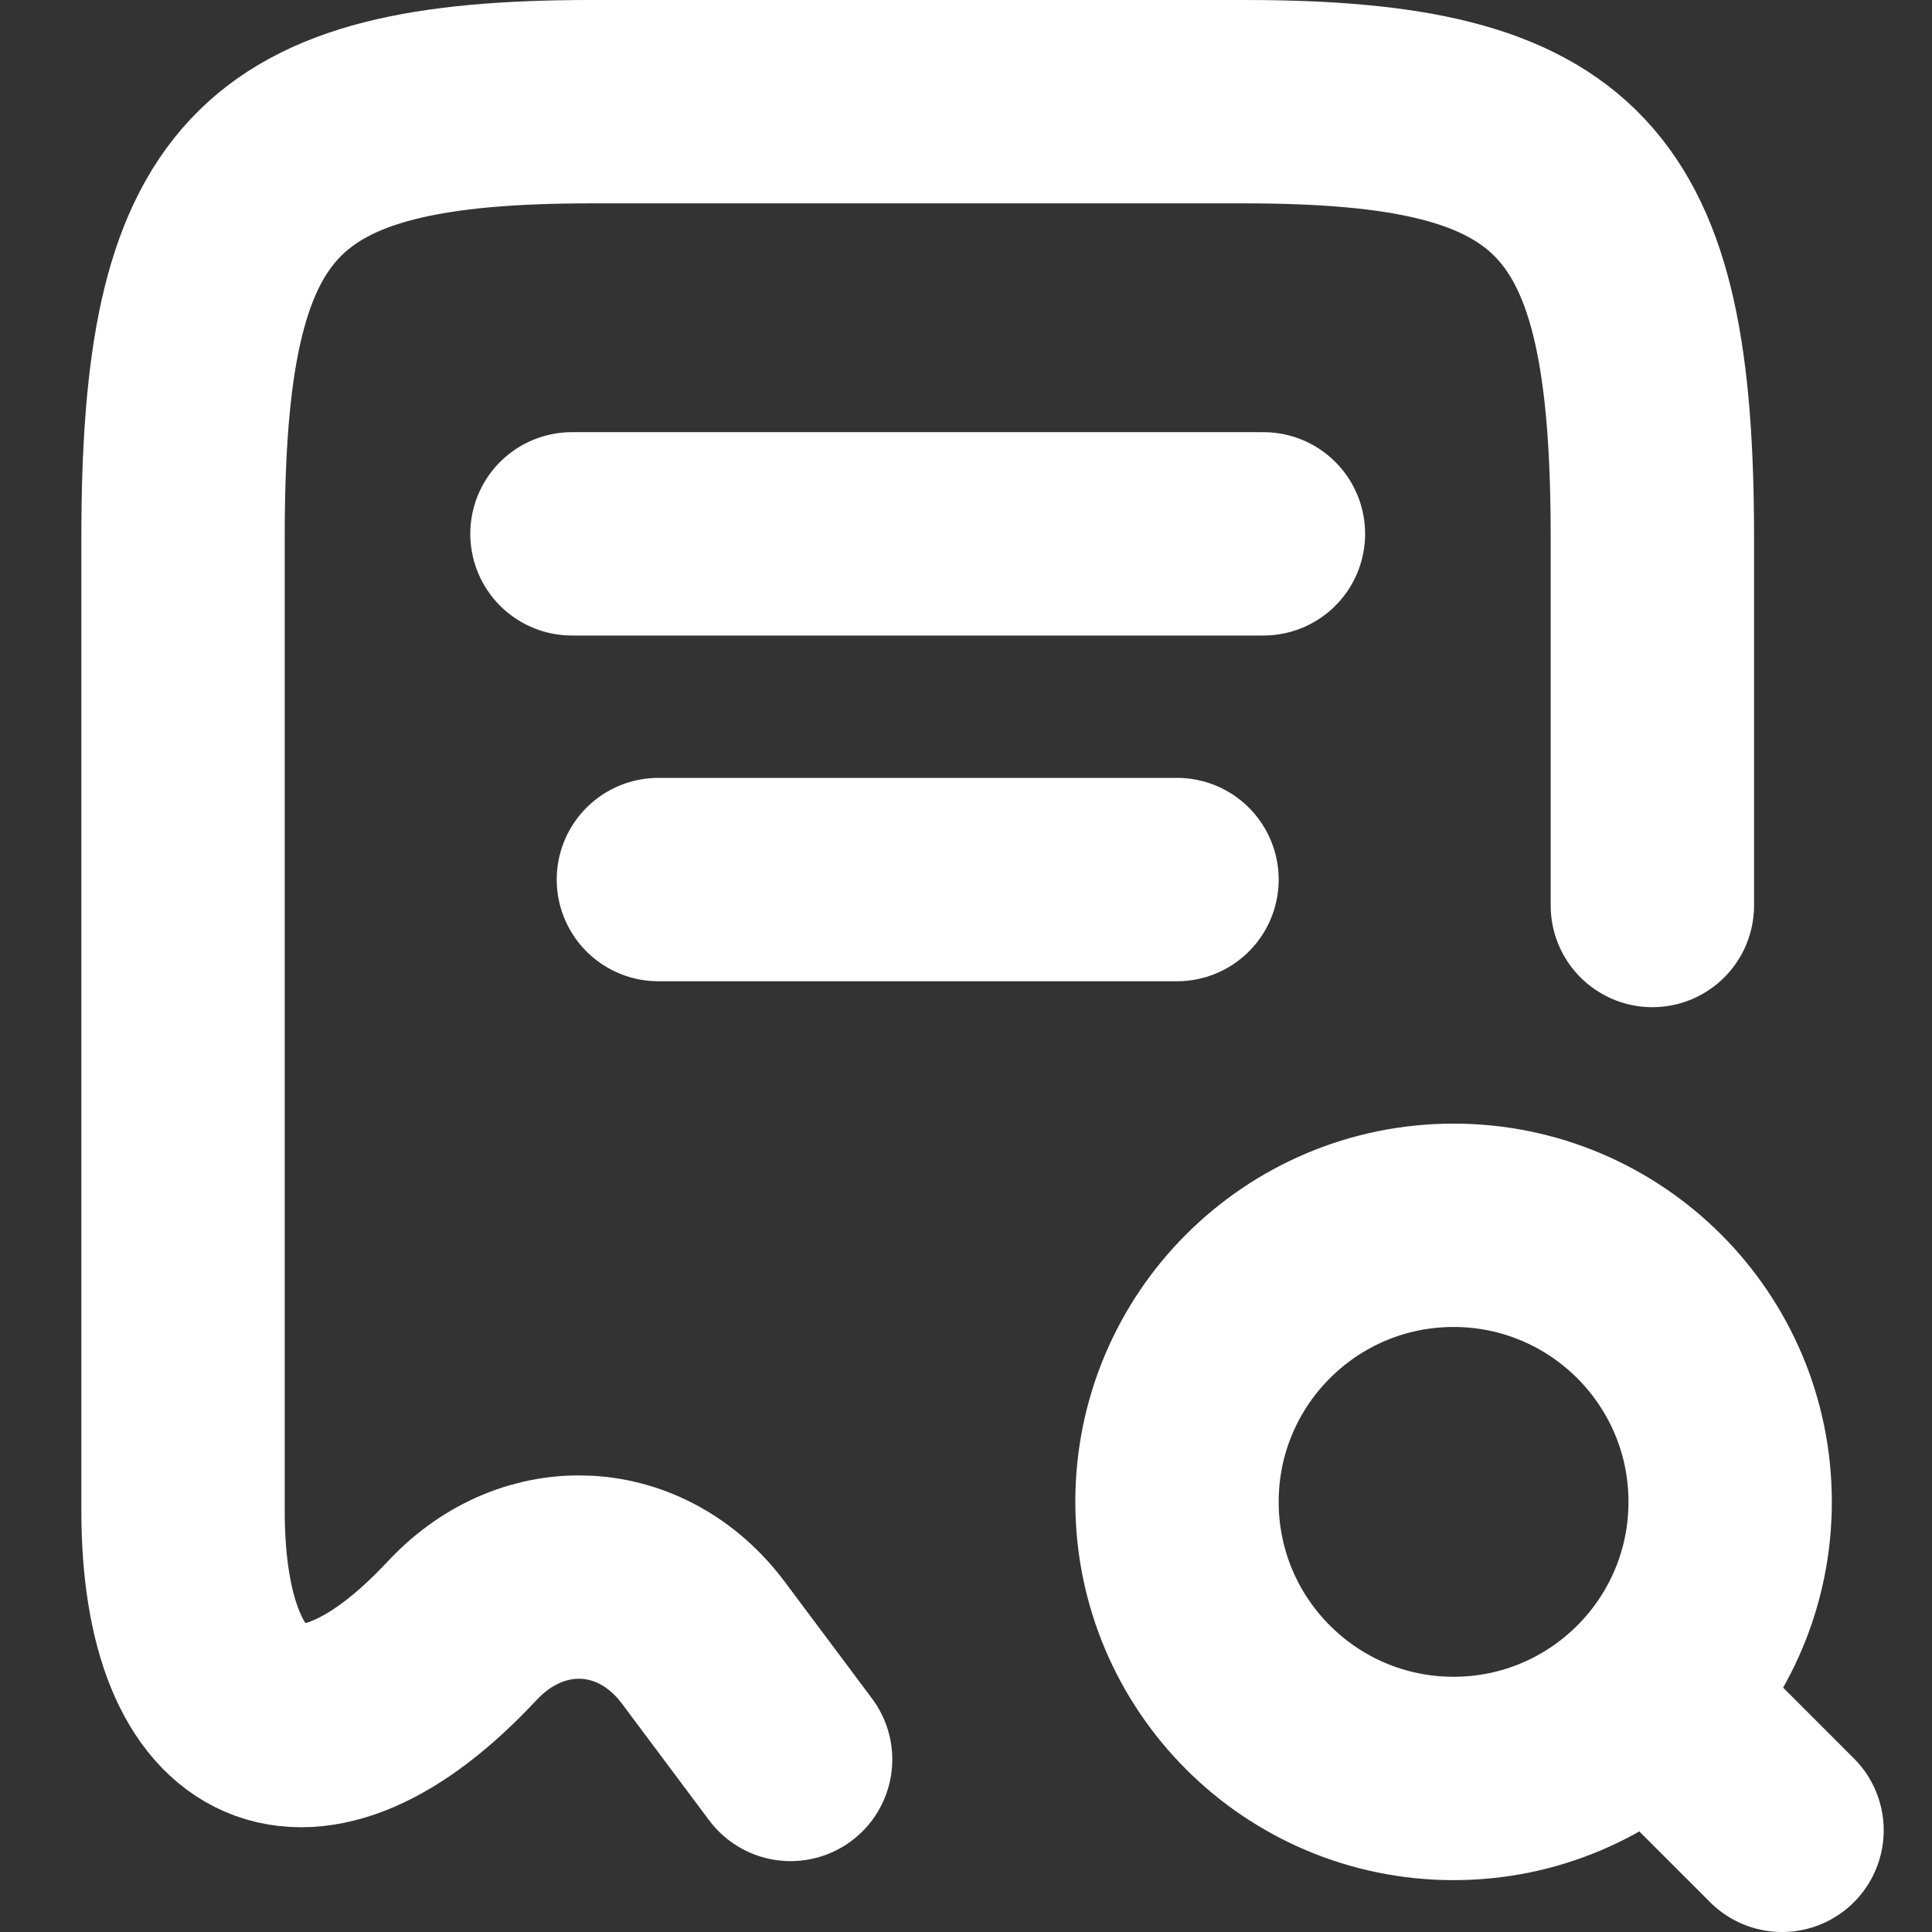
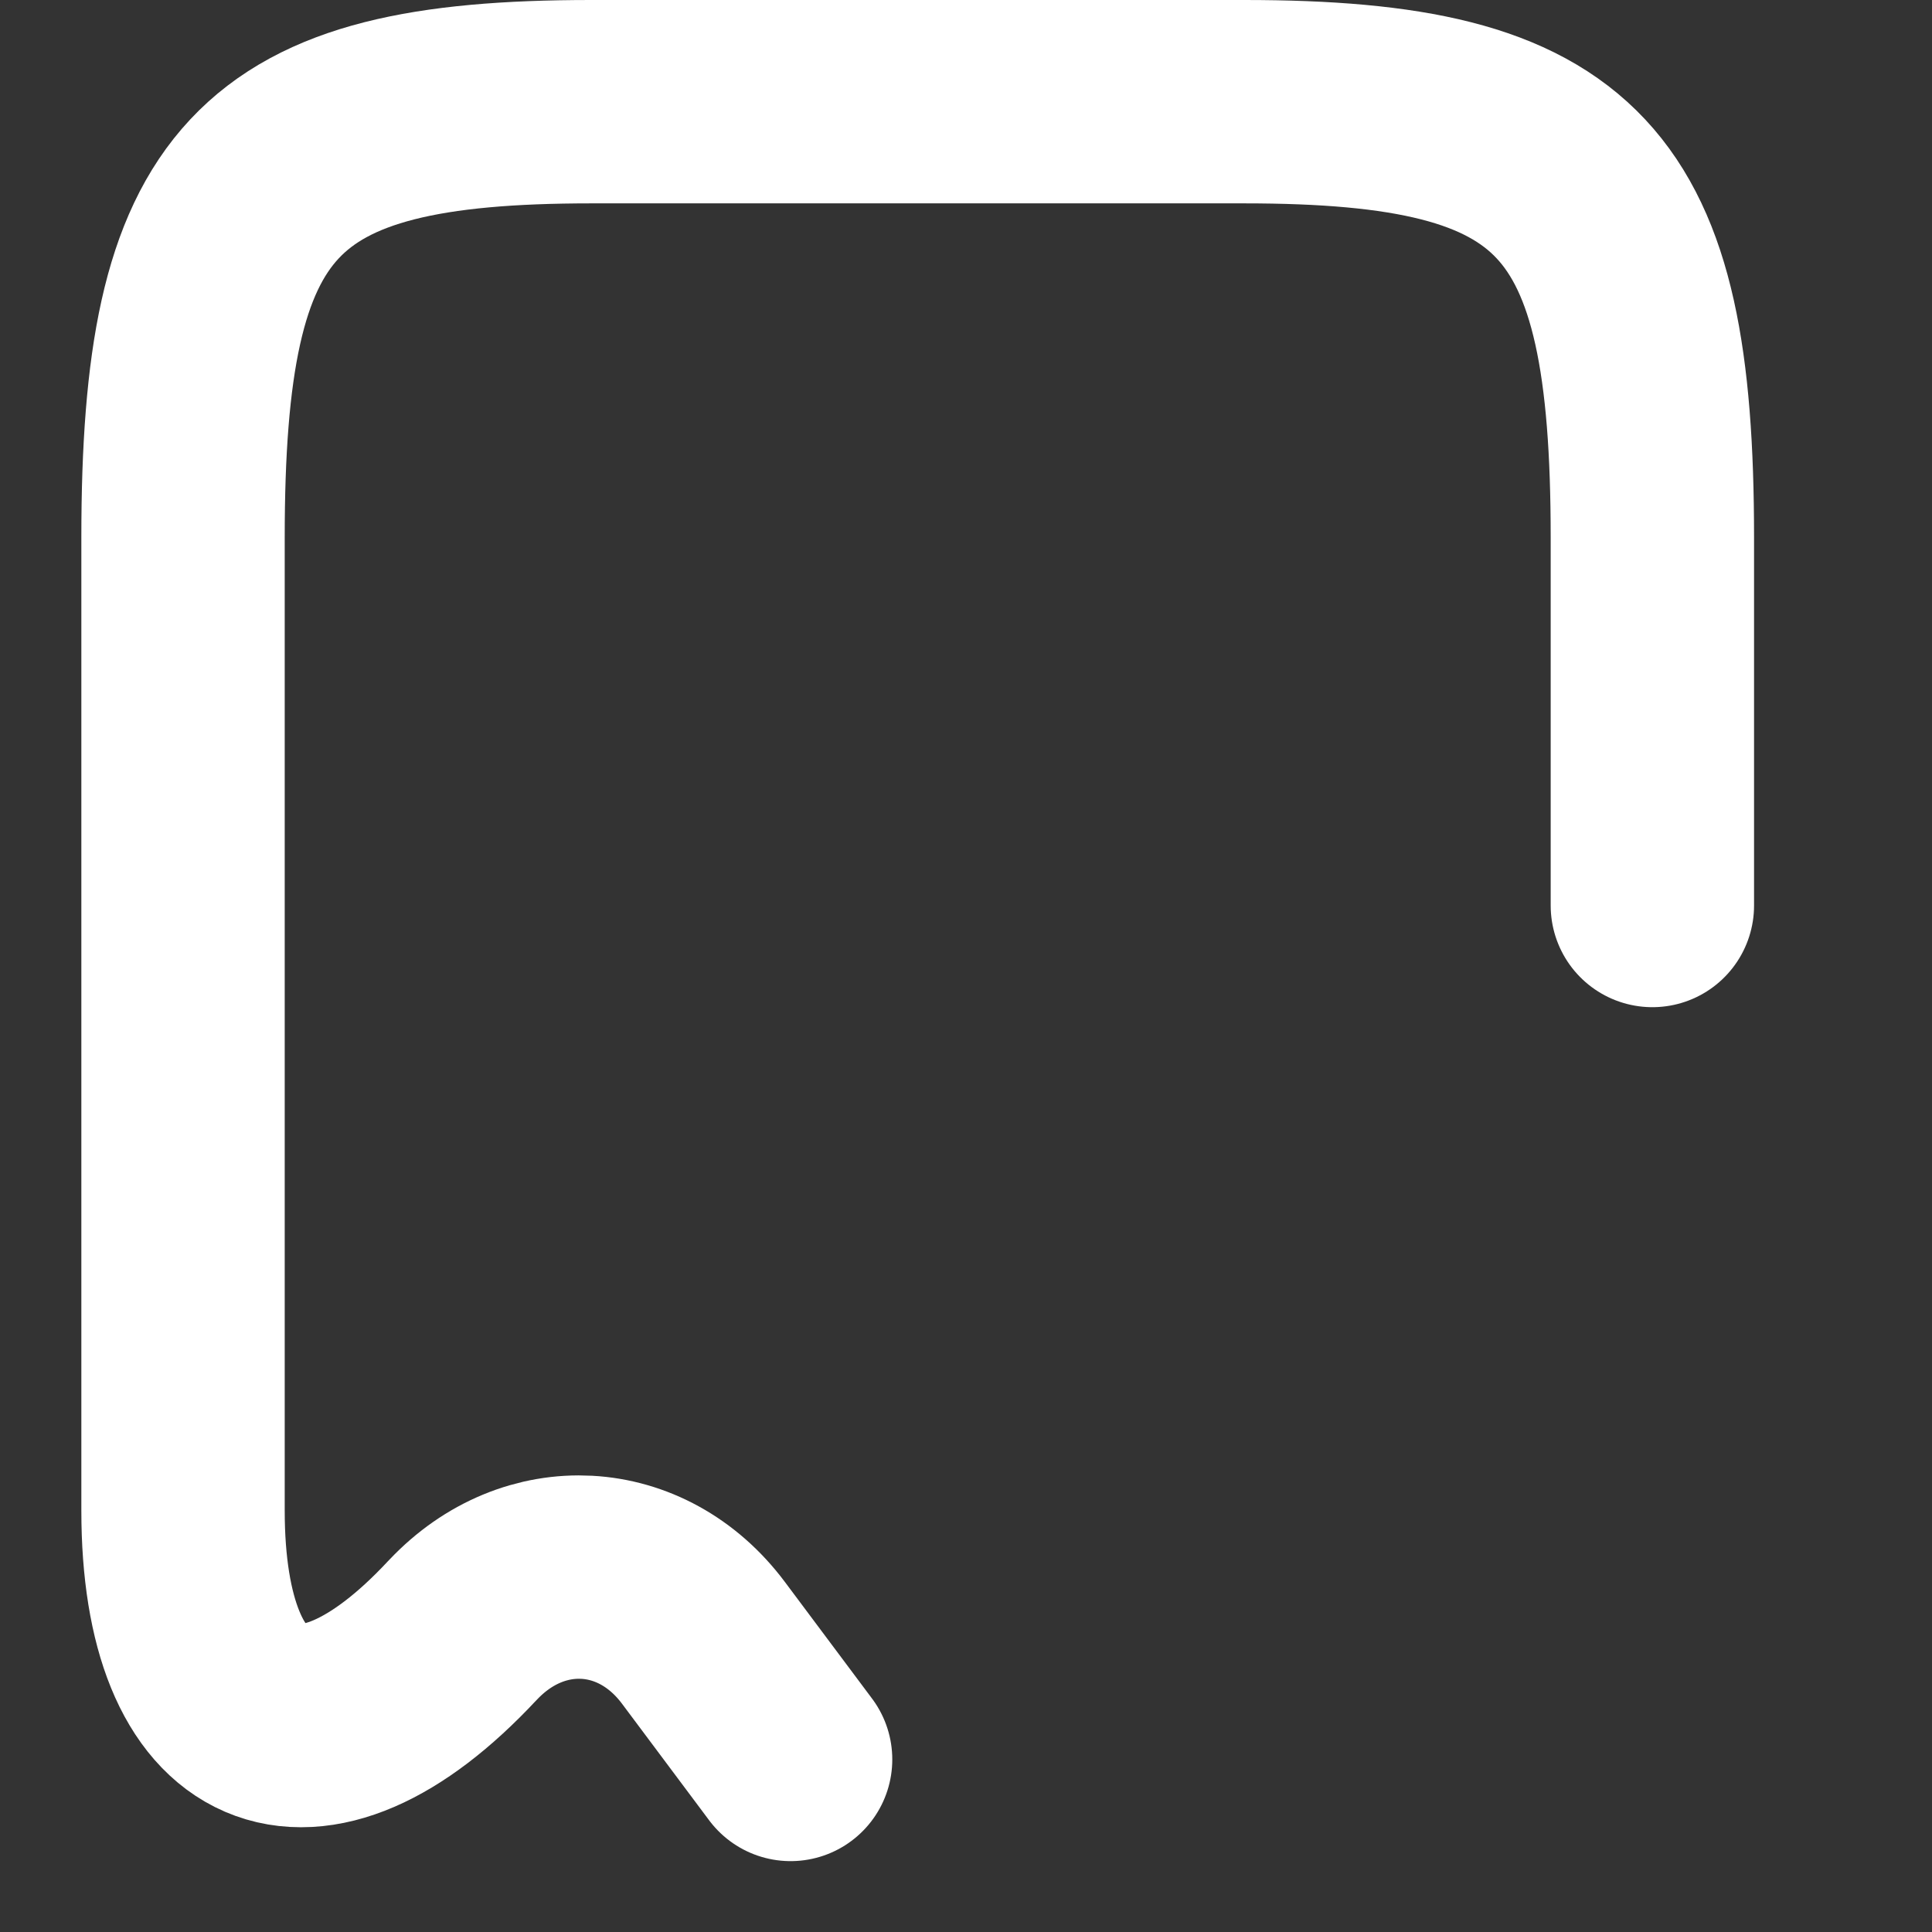
<svg xmlns="http://www.w3.org/2000/svg" width="19" height="19" viewBox="0 0 19 19" fill="none">
  <rect x="0" y="0" width="19" height="19" fill="#333333" stroke="none" />
  <path d="M16.25 8.905V5.284C16.25 1.859 15.451 1 12.238 1H5.812C2.599 1 1.8 1.859 1.8 5.284V14.855C1.8 17.116 3.041 17.651 4.545 16.037L4.554 16.028C5.251 15.289 6.313 15.348 6.917 16.155L7.775 17.303" stroke="white" stroke-width="2" stroke-linecap="round" stroke-linejoin="round" />
-   <path d="M14.295 17.49C15.797 17.49 17.015 16.272 17.015 14.77C17.015 13.268 15.797 12.05 14.295 12.05C12.793 12.05 11.575 13.268 11.575 14.77C11.575 16.272 12.793 17.49 14.295 17.49Z" stroke="white" stroke-width="2" stroke-linecap="round" stroke-linejoin="round" />
-   <path d="M17.525 18L16.675 17.15" stroke="white" stroke-width="2" stroke-linecap="round" stroke-linejoin="round" />
-   <path d="M5.625 5.25H12.425" stroke="white" stroke-width="2" stroke-linecap="round" stroke-linejoin="round" />
-   <path d="M6.475 8.65H11.575" stroke="white" stroke-width="2" stroke-linecap="round" stroke-linejoin="round" />
</svg>